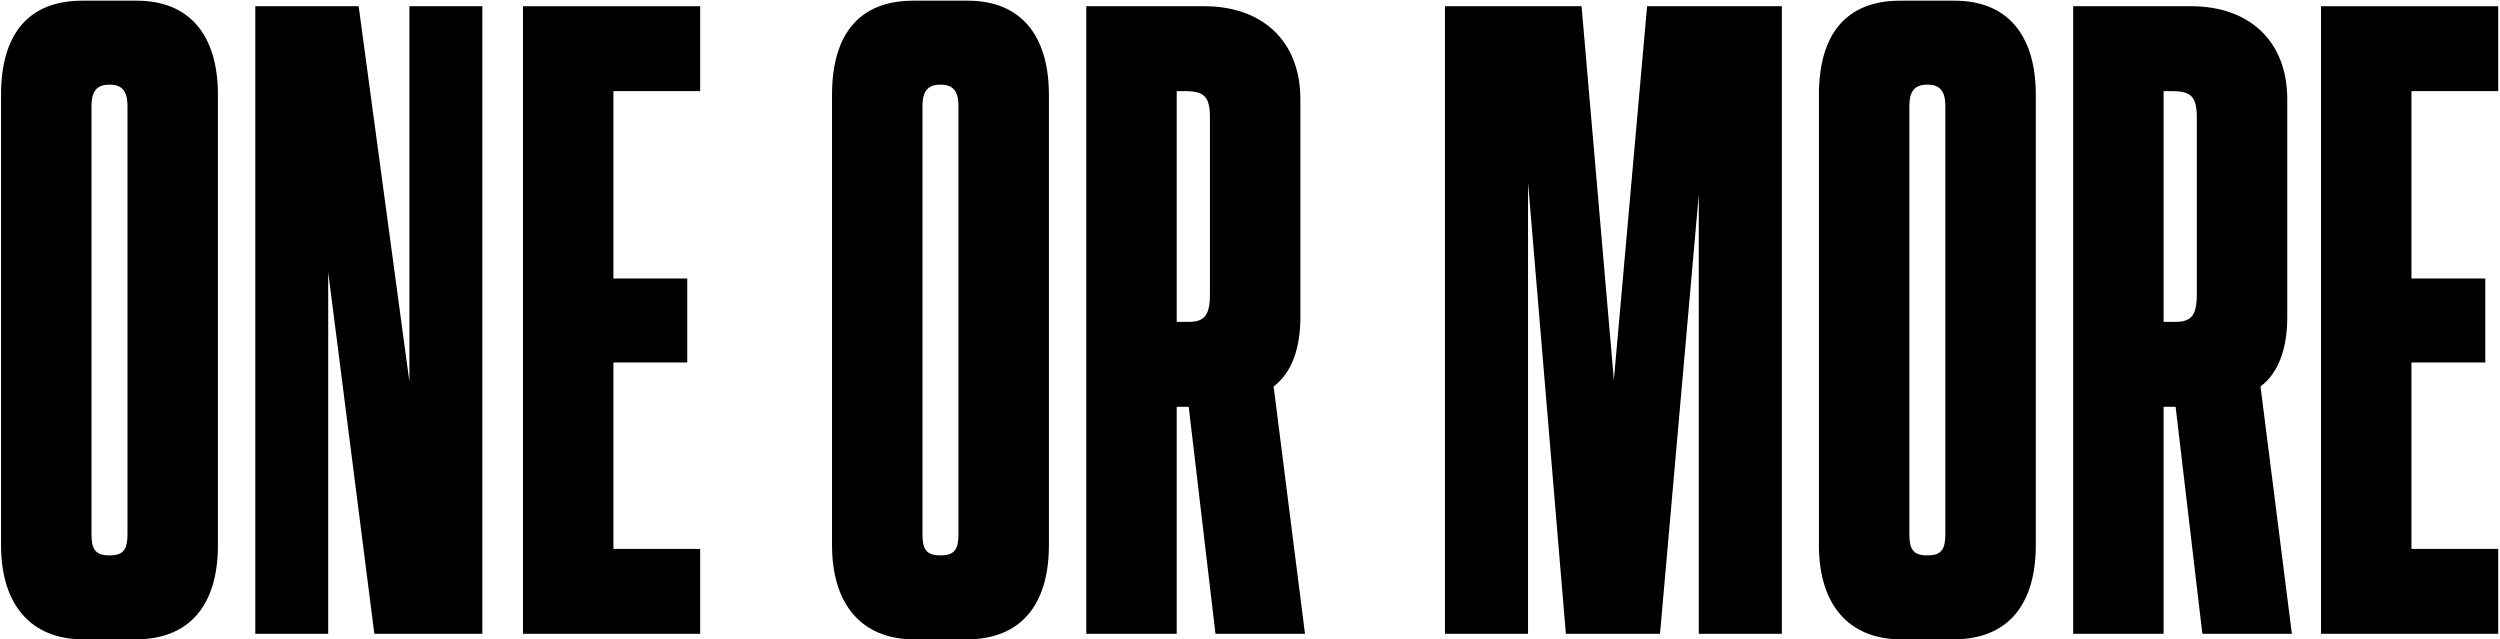
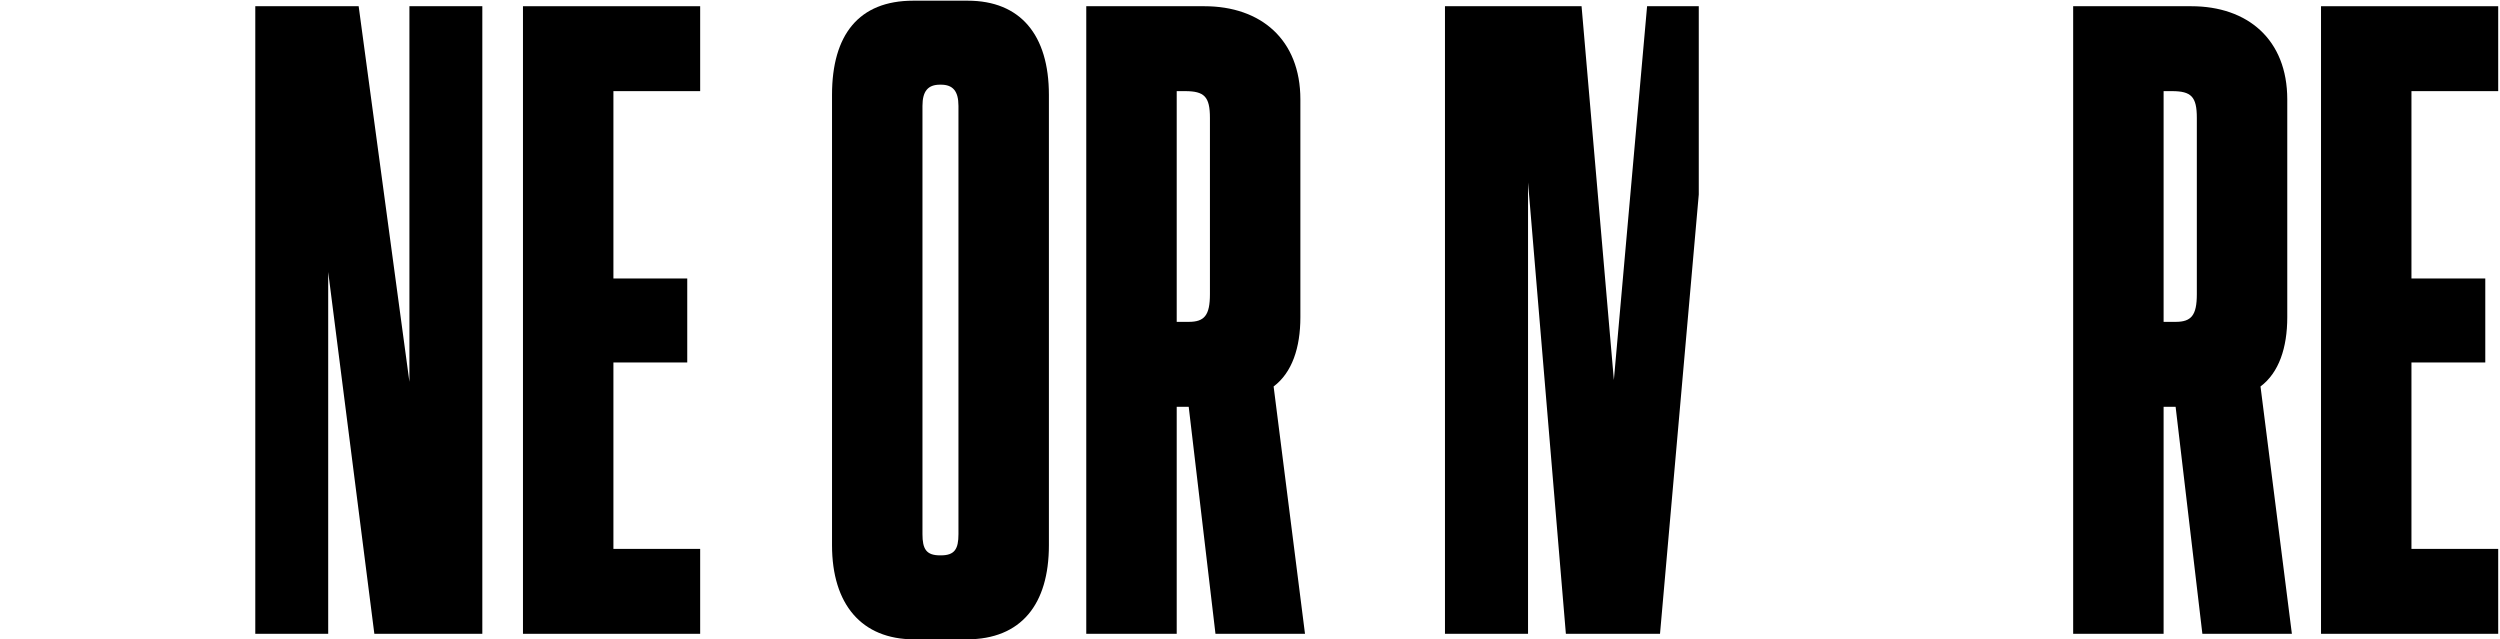
<svg xmlns="http://www.w3.org/2000/svg" width="1349" height="345" viewBox="0 0 1349 345" fill="none">
-   <path d="M58.83 299.67H59.328C66.797 299.67 68.79 296.184 68.79 288.216V57.144C68.79 49.176 65.802 45.69 59.328 45.69H58.83C52.355 45.69 49.367 49.176 49.367 57.144V288.216C49.367 296.184 51.359 299.67 58.83 299.67ZM73.272 344.988H44.886C16.5 344.988 0.563 326.064 0.563 294.192V51.168C0.563 18.798 15.005 0.372 44.388 0.372H73.769C102.155 0.372 117.593 18.798 117.593 51.168V294.192C117.593 326.064 102.653 344.988 73.272 344.988Z" fill="black" />
  <path d="M260.263 342H201.997L177.097 146.784V342H137.755V3.36H193.531L220.921 206.046V3.36H260.263V342Z" fill="black" />
  <path d="M377.81 342H282.194V3.36H377.81V49.176H330.998V150.27H370.838V195.588H330.998V296.184H377.81V342Z" fill="black" />
  <path d="M507.224 299.67H507.722C515.192 299.67 517.184 296.184 517.184 288.216V57.144C517.184 49.176 514.196 45.69 507.722 45.69H507.224C500.75 45.69 497.762 49.176 497.762 57.144V288.216C497.762 296.184 499.754 299.67 507.224 299.67ZM521.666 344.988H493.28C464.894 344.988 448.958 326.064 448.958 294.192V51.168C448.958 18.798 463.4 0.372 492.782 0.372H522.164C550.55 0.372 565.988 18.798 565.988 51.168V294.192C565.988 326.064 551.048 344.988 521.666 344.988Z" fill="black" />
  <path d="M634.953 342H586.149V3.36H649.893C680.271 3.36 701.685 21.288 701.685 53.658V171.186C701.685 187.62 697.203 201.066 687.243 208.536L704.175 342H655.869L641.427 219.492H634.953V342ZM639.435 49.176H634.953V173.676H641.427C649.893 173.676 652.881 170.19 652.881 158.736V63.618C652.881 52.164 649.893 49.176 639.435 49.176Z" fill="black" />
-   <path d="M824.528 342H779.708V3.36H853.412L870.842 205.05L888.77 3.36H961.478V342H916.658V104.952L895.742 342H844.946L824.528 98.478V342Z" fill="black" />
-   <path d="M1039.75 299.67H1040.25C1047.72 299.67 1049.71 296.184 1049.71 288.216V57.144C1049.71 49.176 1046.73 45.69 1040.25 45.69H1039.75C1033.28 45.69 1030.29 49.176 1030.29 57.144V288.216C1030.29 296.184 1032.28 299.67 1039.75 299.67ZM1054.2 344.988H1025.81C997.423 344.988 981.487 326.064 981.487 294.192V51.168C981.487 18.798 995.929 0.372 1025.31 0.372H1054.69C1083.08 0.372 1098.52 18.798 1098.52 51.168V294.192C1098.52 326.064 1083.58 344.988 1054.2 344.988Z" fill="black" />
+   <path d="M824.528 342H779.708V3.36H853.412L870.842 205.05L888.77 3.36H961.478H916.658V104.952L895.742 342H844.946L824.528 98.478V342Z" fill="black" />
  <path d="M1167.48 342H1118.68V3.36H1182.42C1212.8 3.36 1234.21 21.288 1234.21 53.658V171.186C1234.21 187.62 1229.73 201.066 1219.77 208.536L1236.7 342H1188.4L1173.96 219.492H1167.48V342ZM1171.96 49.176H1167.48V173.676H1173.96C1182.42 173.676 1185.41 170.19 1185.41 158.736V63.618C1185.41 52.164 1182.42 49.176 1171.96 49.176Z" fill="black" />
  <path d="M1348.03 342H1252.42V3.36H1348.03V49.176H1301.22V150.27H1341.06V195.588H1301.22V296.184H1348.03V342Z" fill="black" />
</svg>